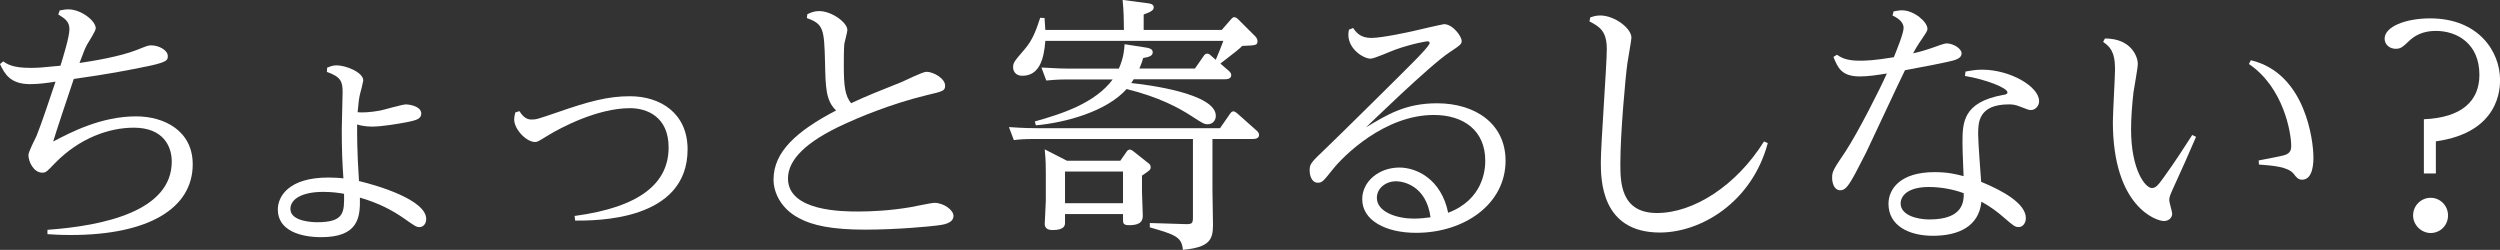
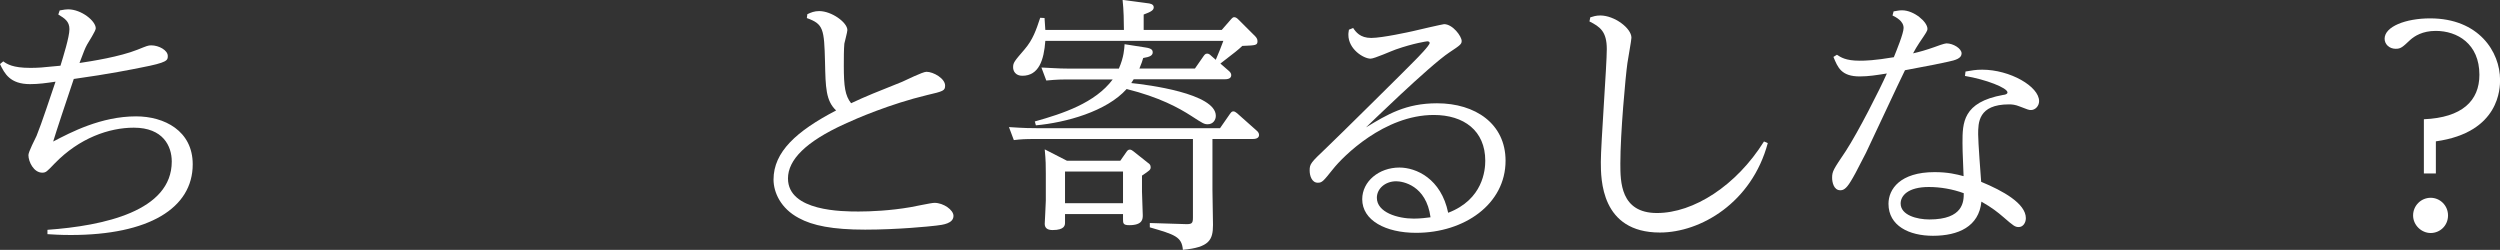
<svg xmlns="http://www.w3.org/2000/svg" id="_レイヤー_2" data-name="レイヤー 2" width="415.11" height="41.49" viewBox="0 0 415.11 41.49">
  <rect x="0" y="0" width="415.11" height="41.49" fill="#333333" stroke="none" />
  <defs>
    <style>
      .cls-1 {
        fill: #fff;
      }
    </style>
  </defs>
  <g id="_レイヤー_3" data-name="レイヤー 3">
    <g>
      <path class="cls-1" d="M7.87,38.16c9.36-.67,20.65-3.1,20.65-11.34,0-2.56-1.44-5.62-6.3-5.62-4.09,0-9.04,1.71-13.14,5.94-1.3,1.35-1.44,1.53-2.07,1.53-1.4,0-2.29-1.8-2.29-2.92,0-.54,1.12-2.7,1.35-3.19.85-2.07,2.38-6.75,3.15-9-1.53.23-2.79.41-4.23.41-3.33,0-4.23-1.75-4.99-3.33l.54-.45c.63.45,1.58,1.08,4.46,1.08,1.3,0,1.89-.04,5.04-.36.45-1.48,1.49-4.77,1.49-6.07s-.81-1.8-1.85-2.43l.23-.68c.85-.14.99-.18,1.4-.18,2.2,0,4.59,1.93,4.59,3.15,0,.45-1.22,2.29-1.44,2.7-.41.77-.45.95-1.26,3.06,2.07-.31,6.66-1.03,9.63-2.21,1.57-.63,1.75-.72,2.29-.72,1.26,0,2.74.81,2.74,1.76,0,.72,0,1.08-4.45,1.93-1.12.23-5.31,1.08-11.16,1.89-1.17,3.46-3.01,9-3.42,10.39,2.92-1.53,7.96-4.18,13.77-4.18,4.68,0,9.4,2.39,9.4,7.96,0,7.29-7.29,11.74-20.25,11.74-1.89,0-2.97-.09-3.87-.14v-.72Z" />
-       <path class="cls-1" d="M54.29,11.25c.58-.22.9-.4,1.62-.4,1.44,0,4.41,1.12,4.41,2.52,0,.14-.5,2.16-.54,2.25-.18.76-.23,1.26-.4,3.01.58.09,2.07.04,3.73-.27.72-.14,3.69-1.03,4.32-1.03.27,0,2.52.22,2.52,1.53,0,.9-.9,1.12-2.29,1.4-1.53.31-4.32.76-5.8.76-.22,0-1.53,0-2.56-.36,0,1.48-.04,4.09.31,9.4,3.2.76,11.16,3.15,11.16,6.3,0,.85-.54,1.35-1.12,1.35-.49,0-.72-.14-2.56-1.44-2.02-1.4-4.23-2.56-7.33-3.46.09,3.37-.31,6.57-6.43,6.57-3.24,0-7.2-.99-7.2-4.59,0-2.2,1.84-5.31,8.37-5.31.85,0,1.8.04,2.52.14-.18-2.74-.27-4.59-.27-8.14,0-.99.14-5.26.14-6.16,0-1.76-.27-2.56-2.61-3.38l.04-.68ZM53.66,31.86c-3.46,0-5.44,1.17-5.44,2.83,0,2.16,3.92,2.21,4.45,2.21,4.54,0,4.5-1.67,4.46-4.72-.77-.14-1.94-.32-3.46-.32Z" />
-       <path class="cls-1" d="M86.24,18.45c.36.54.94,1.4,1.98,1.4.81,0,.94-.04,4.36-1.21,5.17-1.8,8.37-2.66,12.01-2.66,5.08,0,9.58,2.83,9.58,8.82,0,11.97-15.34,11.83-18.67,11.83l-.09-.77c11.02-1.48,15.61-5.53,15.61-11.38,0-5.13-3.65-6.52-6.39-6.52-5.4,0-11.43,3.19-13.59,4.5-1.62.99-1.8,1.12-2.2,1.12-1.44,0-3.46-2.11-3.46-3.73,0-.41.09-.81.18-1.17l.68-.23Z" />
      <path class="cls-1" d="M134.09,2.34c.58-.27,1.12-.5,1.93-.5,2.07,0,4.68,1.89,4.68,3.15,0,.36-.45,1.93-.5,2.25-.09.9-.09,2.61-.09,3.69,0,3.46.22,4.95,1.21,6.21,2.47-1.17,4.41-1.93,8.46-3.55.63-.27,3.42-1.67,4.05-1.67,1.17,0,3.1,1.12,3.1,2.29,0,.85-.31.95-2.97,1.57-6.17,1.48-11.79,3.91-13.72,4.81-6.43,2.93-9.4,5.94-9.4,9.04,0,5.49,9.13,5.49,11.74,5.49,1.94,0,5.26-.14,8.59-.72.63-.09,3.42-.72,4-.72,1.48,0,3.15,1.17,3.15,2.16,0,1.26-1.71,1.49-2.88,1.62-1.04.13-6.39.67-11.79.67s-8.73-.67-11.02-1.93c-2.97-1.57-4.19-4.23-4.19-6.39,0-4.59,3.82-8.05,10.39-11.47-1.71-1.62-1.75-3.82-1.84-8.01-.14-5.58-.27-6.34-3.02-7.33l.09-.67Z" />
      <path class="cls-1" d="M201.32,23.08v8.5c0,.81.09,4.86.09,5.76,0,2.52-.63,3.73-5,4.14-.18-2.16-1.3-2.52-5.49-3.73v-.72l5.85.18c1.12.04,1.31-.09,1.31-1.08v-13.05h-26.37c-1.48,0-2.2.04-3.37.18l-.81-2.16c2.7.18,3.69.18,4.54.18h30.51l1.66-2.39c.14-.18.27-.4.54-.4.23,0,.41.14.63.31l3.24,2.88c.18.14.41.41.41.72,0,.63-.72.68-1.08.68h-6.66ZM171.85,20.16c4.63-1.3,9.99-3.06,12.91-6.97h-7.65c-1.67,0-2.92.14-3.38.18l-.81-2.16c1.3.04,2.7.18,4.54.18h8.32c.85-1.93.9-3.33.95-4.05l3.46.54c.99.14,1.21.41,1.21.81,0,.49-.41.76-1.58.94-.13.45-.27.9-.63,1.75h9.22l1.44-2.07c.14-.18.27-.41.58-.41.27,0,.45.14.68.36l.76.67c.5-1.12.9-2.2,1.26-3.15h-29.56c-.23,3.2-1.08,5.8-3.82,5.8-1.12,0-1.53-.77-1.53-1.4,0-.76.18-.99,1.89-2.97,1.4-1.62,1.94-3.24,2.61-5.26l.72.04c.04.85.09,1.22.13,1.98h13.05c0-1.3-.04-3.38-.22-4.99l4.05.54c.45.04,1.12.14,1.12.68,0,.45-.32.72-1.67,1.21v2.56h12.96l1.49-1.71c.27-.31.4-.41.58-.41.27,0,.5.18.72.41l2.75,2.74c.13.14.4.41.4.81,0,.72-.27.72-2.52.81-.72.68-1.12.99-3.64,2.93l1.39,1.21c.27.23.41.45.41.72,0,.63-.72.68-1.08.68h-15.12c-.18.27-.31.49-.4.63,2.65.27,14.04,1.71,14.04,5.44,0,.72-.49,1.4-1.35,1.4-.58,0-.81-.14-2.75-1.4-2.02-1.3-5.26-3.1-10.71-4.45-3.33,3.73-10.12,5.58-15.07,6.03l-.18-.68ZM187.06,25.2c.13-.18.27-.36.54-.36.22,0,.4.14.58.27l2.43,1.93c.27.18.45.36.45.72,0,.45-.18.54-1.44,1.4v2.65c0,.63.13,3.38.13,3.91,0,.63,0,1.67-2.25,1.67-.99,0-1.03-.31-1.03-.95v-.9h-9.63v1.4c0,.41,0,1.26-2.07,1.26-.94,0-1.3-.41-1.3-1.04,0-.31.18-3.24.18-3.82v-4.54c0-1.26,0-2.07-.18-4l3.69,1.89h8.86l1.04-1.49ZM186.47,28.48h-9.63v5.26h9.63v-5.26Z" />
      <path class="cls-1" d="M224.67,4.63c.45.68,1.17,1.67,3.01,1.67s6.48-1.03,6.88-1.12c.54-.14,5.04-1.17,5.22-1.17,1.44,0,2.92,2.02,2.92,2.79,0,.5-.18.68-2.02,1.89-3.29,2.16-13.86,12.46-13.86,12.46,3.55-2.16,6.61-4,11.79-4,6.39,0,11.38,3.42,11.38,9.54,0,7.2-6.84,11.97-14.85,11.97-5.08,0-8.95-2.07-8.95-5.58,0-2.97,2.79-5.26,6.17-5.26,2.79,0,6.93,1.84,8.1,7.51,5.8-2.21,6.16-7.11,6.16-8.64,0-4.99-3.55-7.6-8.55-7.6-8.23,0-15.07,6.88-16.74,9-1.62,2.02-1.8,2.25-2.52,2.25-.99,0-1.35-1.17-1.35-2.02,0-1.12.18-1.3,2.83-3.82,1.57-1.48,13.41-13.18,14.58-14.4.58-.58,2.52-2.56,2.52-2.97,0-.18-.18-.27-.4-.27-.09,0-2.25.31-5.22,1.35-.68.23-3.56,1.53-4.19,1.53-1.17,0-3.69-1.57-3.69-3.96,0-.22,0-.27.09-.85l.67-.27ZM231.82,30.1c-1.8,0-3.2,1.22-3.2,2.74,0,2.43,3.46,3.46,6.12,3.46,1.12,0,2.16-.14,2.79-.22-.72-5.35-4.64-5.98-5.71-5.98Z" />
      <path class="cls-1" d="M264.06,2.88c.45-.14.94-.31,1.66-.31,2.34,0,5.17,2.11,5.17,3.69,0,.41-.58,3.55-.67,4.23-.31,2.2-1.17,11.61-1.17,16.65,0,3.01,0,8.23,6.08,8.23s13.18-4.54,17.77-11.88l.63.27c-2.66,9.9-11.16,14.85-17.91,14.85-9.81,0-9.81-8.86-9.81-11.74s.99-16.06.99-18.72c0-2.88-1.08-3.69-2.88-4.59l.14-.68Z" />
-       <path class="cls-1" d="M305.01,9.09c.63.41,1.44.99,3.78.99.94,0,2.47-.04,5.67-.58.45-1.12,1.62-3.96,1.62-4.86,0-1.17-1.3-1.8-1.84-2.07l.18-.68c.54-.09.94-.18,1.39-.18,2.02,0,4.23,1.94,4.23,3.06,0,.36-.13.54-1.35,2.34-.36.54-.76,1.21-1.04,1.75,1.04-.23,2.25-.58,3.51-1.03.36-.14,1.71-.63,2.03-.63,1.12,0,2.52.85,2.52,1.67s-.99,1.12-2.29,1.39c-1.58.36-2.12.45-7.11,1.4-1.08,2.16-5.54,11.79-6.48,13.72-1.76,3.46-2.03,3.91-2.52,4.72-.81,1.35-1.3,1.49-1.75,1.49-1.08,0-1.35-1.35-1.35-2.07,0-1.08.22-1.39,2.25-4.41,2.11-3.24,5.67-10.26,6.84-12.91-1.71.27-3.02.49-4.5.49-3.06,0-3.65-1.48-4.37-3.24l.58-.36ZM326.34,11.88c1.04-.18,1.71-.31,2.79-.31,4.63,0,9.45,2.79,9.45,5.22,0,.81-.63,1.48-1.35,1.48-.41,0-.54-.09-1.84-.58-.76-.31-1.3-.36-1.8-.36-5.13,0-5.13,3.06-5.13,4.99,0,1.26.41,6.75.5,7.87,3.6,1.48,7.42,3.6,7.42,6.03,0,.81-.5,1.48-1.17,1.48-.63,0-.86-.18-2.57-1.66-.94-.81-1.89-1.57-3.64-2.56-.41,4.14-3.83,5.67-8.05,5.67-3.96,0-7.38-1.66-7.38-5.31,0-2.43,1.93-5.26,7.65-5.26,2.25,0,3.65.36,4.82.67-.18-4.32-.18-4.81-.18-5.53,0-3.33.04-6.75,6.75-7.96.13,0,.72-.09.72-.41,0-.77-3.6-2.16-7.06-2.74l.09-.72ZM320.27,31.05c-3.51,0-4.68,1.48-4.68,2.74,0,1.93,2.7,2.65,4.77,2.65,5.67,0,5.71-3.01,5.71-4.36-1.84-.68-3.87-1.03-5.8-1.03Z" />
-       <path class="cls-1" d="M349.52,6.39c4.46,0,5.45,3.15,5.45,4.18,0,.76-.63,4.09-.72,4.77-.22,1.89-.4,4.23-.4,6.12,0,6.7,2.34,9.76,3.46,9.76.63,0,1.03-.45,2.02-1.84,1.8-2.47,3.55-5.22,4.68-6.97l.63.31c-1.21,2.83-2.47,5.67-3.78,8.5-.5,1.12-.67,1.48-.67,2.02,0,.36.49,1.89.49,2.25,0,.63-.54,1.21-1.39,1.21-1.21,0-8.46-2.34-8.46-16.47,0-1.4.36-7.51.36-8.77,0-3.01-.95-3.78-1.98-4.5l.31-.58ZM375.04,26.64c.67-.14,3.6-.67,4.18-.85,1.22-.31,1.22-1.12,1.22-1.62,0-2.02-1.22-9.63-7.02-13.54l.32-.63c9.13,2.16,10.39,13.45,10.39,16.15,0,.68,0,3.69-1.89,3.69-.63,0-.95-.4-1.4-.99-.94-1.17-3.42-1.35-5.76-1.53l-.04-.68Z" />
+       <path class="cls-1" d="M305.01,9.09c.63.41,1.44.99,3.78.99.94,0,2.47-.04,5.67-.58.45-1.12,1.62-3.96,1.62-4.86,0-1.17-1.3-1.8-1.84-2.07l.18-.68c.54-.09.94-.18,1.39-.18,2.02,0,4.23,1.94,4.23,3.06,0,.36-.13.54-1.35,2.34-.36.54-.76,1.21-1.04,1.75,1.04-.23,2.25-.58,3.51-1.03.36-.14,1.71-.63,2.03-.63,1.12,0,2.52.85,2.52,1.67s-.99,1.12-2.29,1.39c-1.58.36-2.12.45-7.11,1.4-1.08,2.16-5.54,11.79-6.48,13.72-1.76,3.46-2.03,3.91-2.52,4.72-.81,1.35-1.3,1.49-1.75,1.49-1.08,0-1.35-1.35-1.35-2.07,0-1.08.22-1.39,2.25-4.41,2.11-3.24,5.67-10.26,6.84-12.91-1.71.27-3.02.49-4.5.49-3.06,0-3.65-1.48-4.37-3.24ZM326.34,11.88c1.04-.18,1.71-.31,2.79-.31,4.63,0,9.45,2.79,9.45,5.22,0,.81-.63,1.48-1.35,1.48-.41,0-.54-.09-1.84-.58-.76-.31-1.3-.36-1.8-.36-5.13,0-5.13,3.06-5.13,4.99,0,1.26.41,6.75.5,7.87,3.6,1.48,7.42,3.6,7.42,6.03,0,.81-.5,1.48-1.17,1.48-.63,0-.86-.18-2.57-1.66-.94-.81-1.89-1.57-3.64-2.56-.41,4.14-3.83,5.67-8.05,5.67-3.96,0-7.38-1.66-7.38-5.31,0-2.43,1.93-5.26,7.65-5.26,2.25,0,3.65.36,4.82.67-.18-4.32-.18-4.81-.18-5.53,0-3.33.04-6.75,6.75-7.96.13,0,.72-.09.72-.41,0-.77-3.6-2.16-7.06-2.74l.09-.72ZM320.27,31.05c-3.51,0-4.68,1.48-4.68,2.74,0,1.93,2.7,2.65,4.77,2.65,5.67,0,5.71-3.01,5.71-4.36-1.84-.68-3.87-1.03-5.8-1.03Z" />
      <path class="cls-1" d="M404.45,28.8h-1.98v-9c6.34-.27,9.22-3.06,9.22-7.38,0-5.17-3.69-7.29-7.24-7.29-2.21,0-3.51.85-4.23,1.48-1.3,1.22-1.57,1.49-2.43,1.49-1.08,0-1.84-.77-1.84-1.67,0-2.02,3.51-3.38,7.56-3.38,8.1,0,11.61,5.58,11.61,10.21,0,1.26,0,8.73-10.66,10.21v5.31ZM406.48,35.77c0,1.71-1.35,2.92-2.88,2.92s-2.92-1.3-2.92-2.92,1.31-2.93,2.92-2.93c1.53,0,2.88,1.26,2.88,2.93Z" />
    </g>
  </g>
</svg>